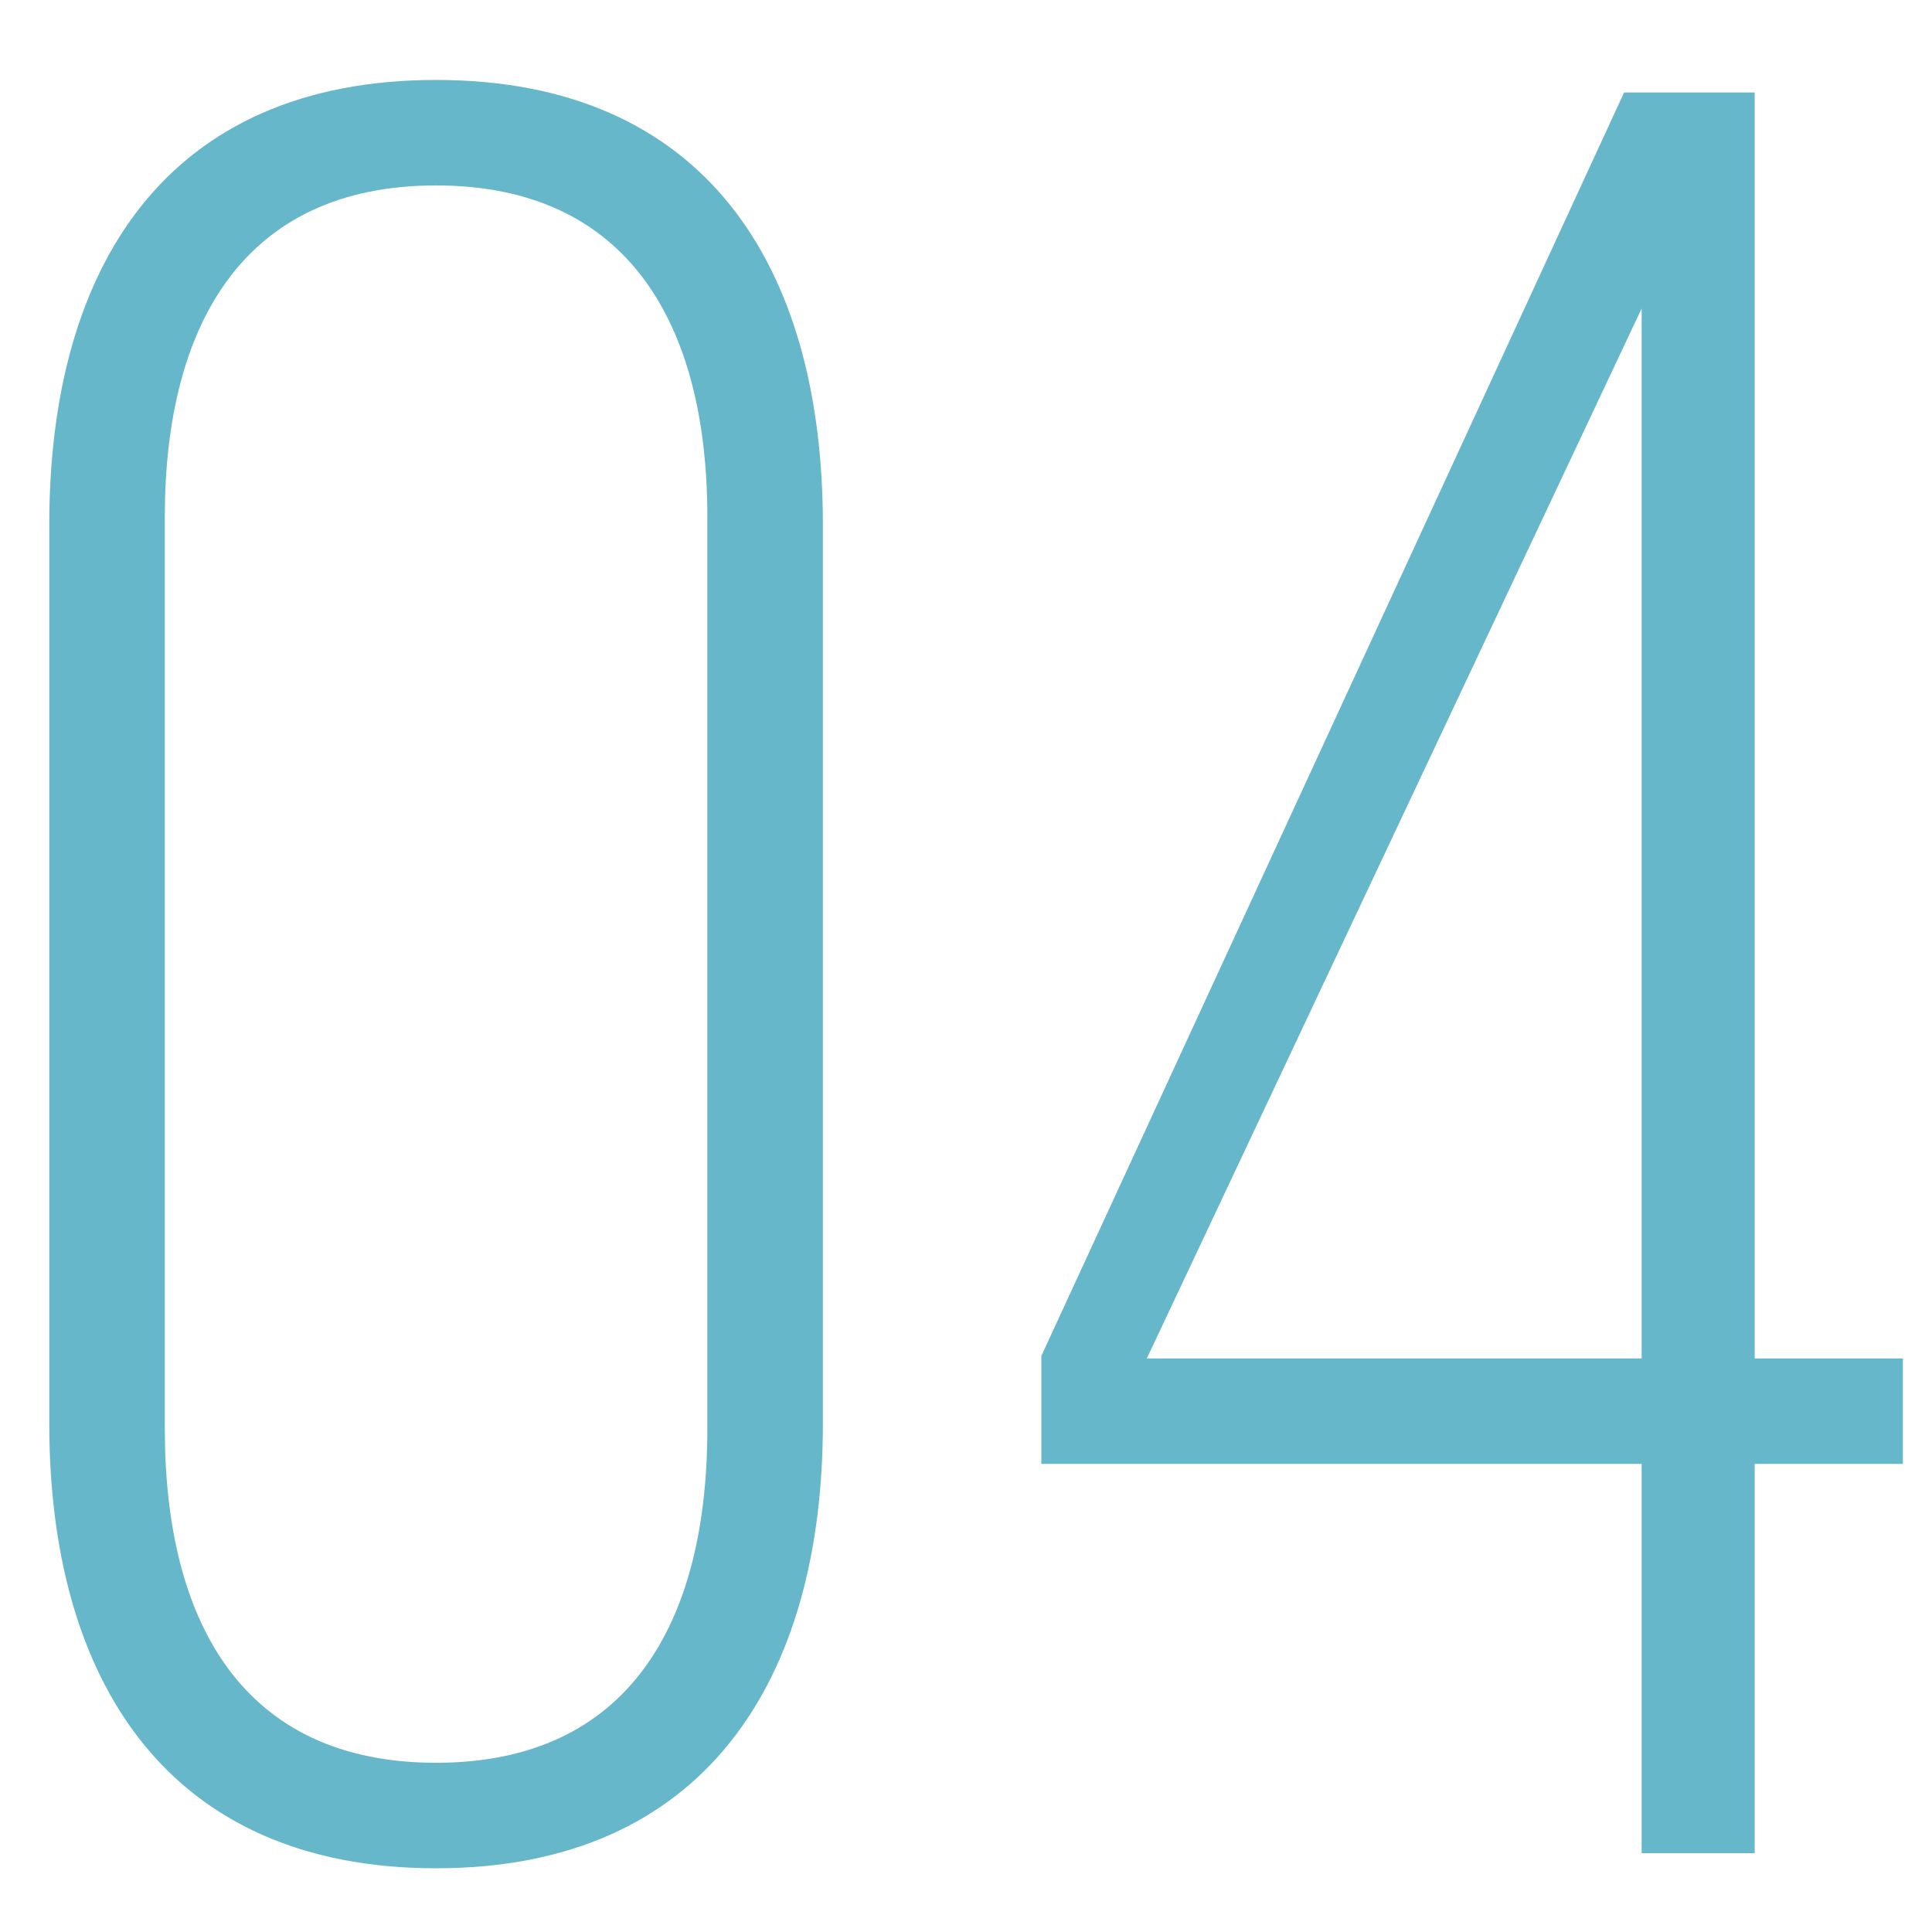
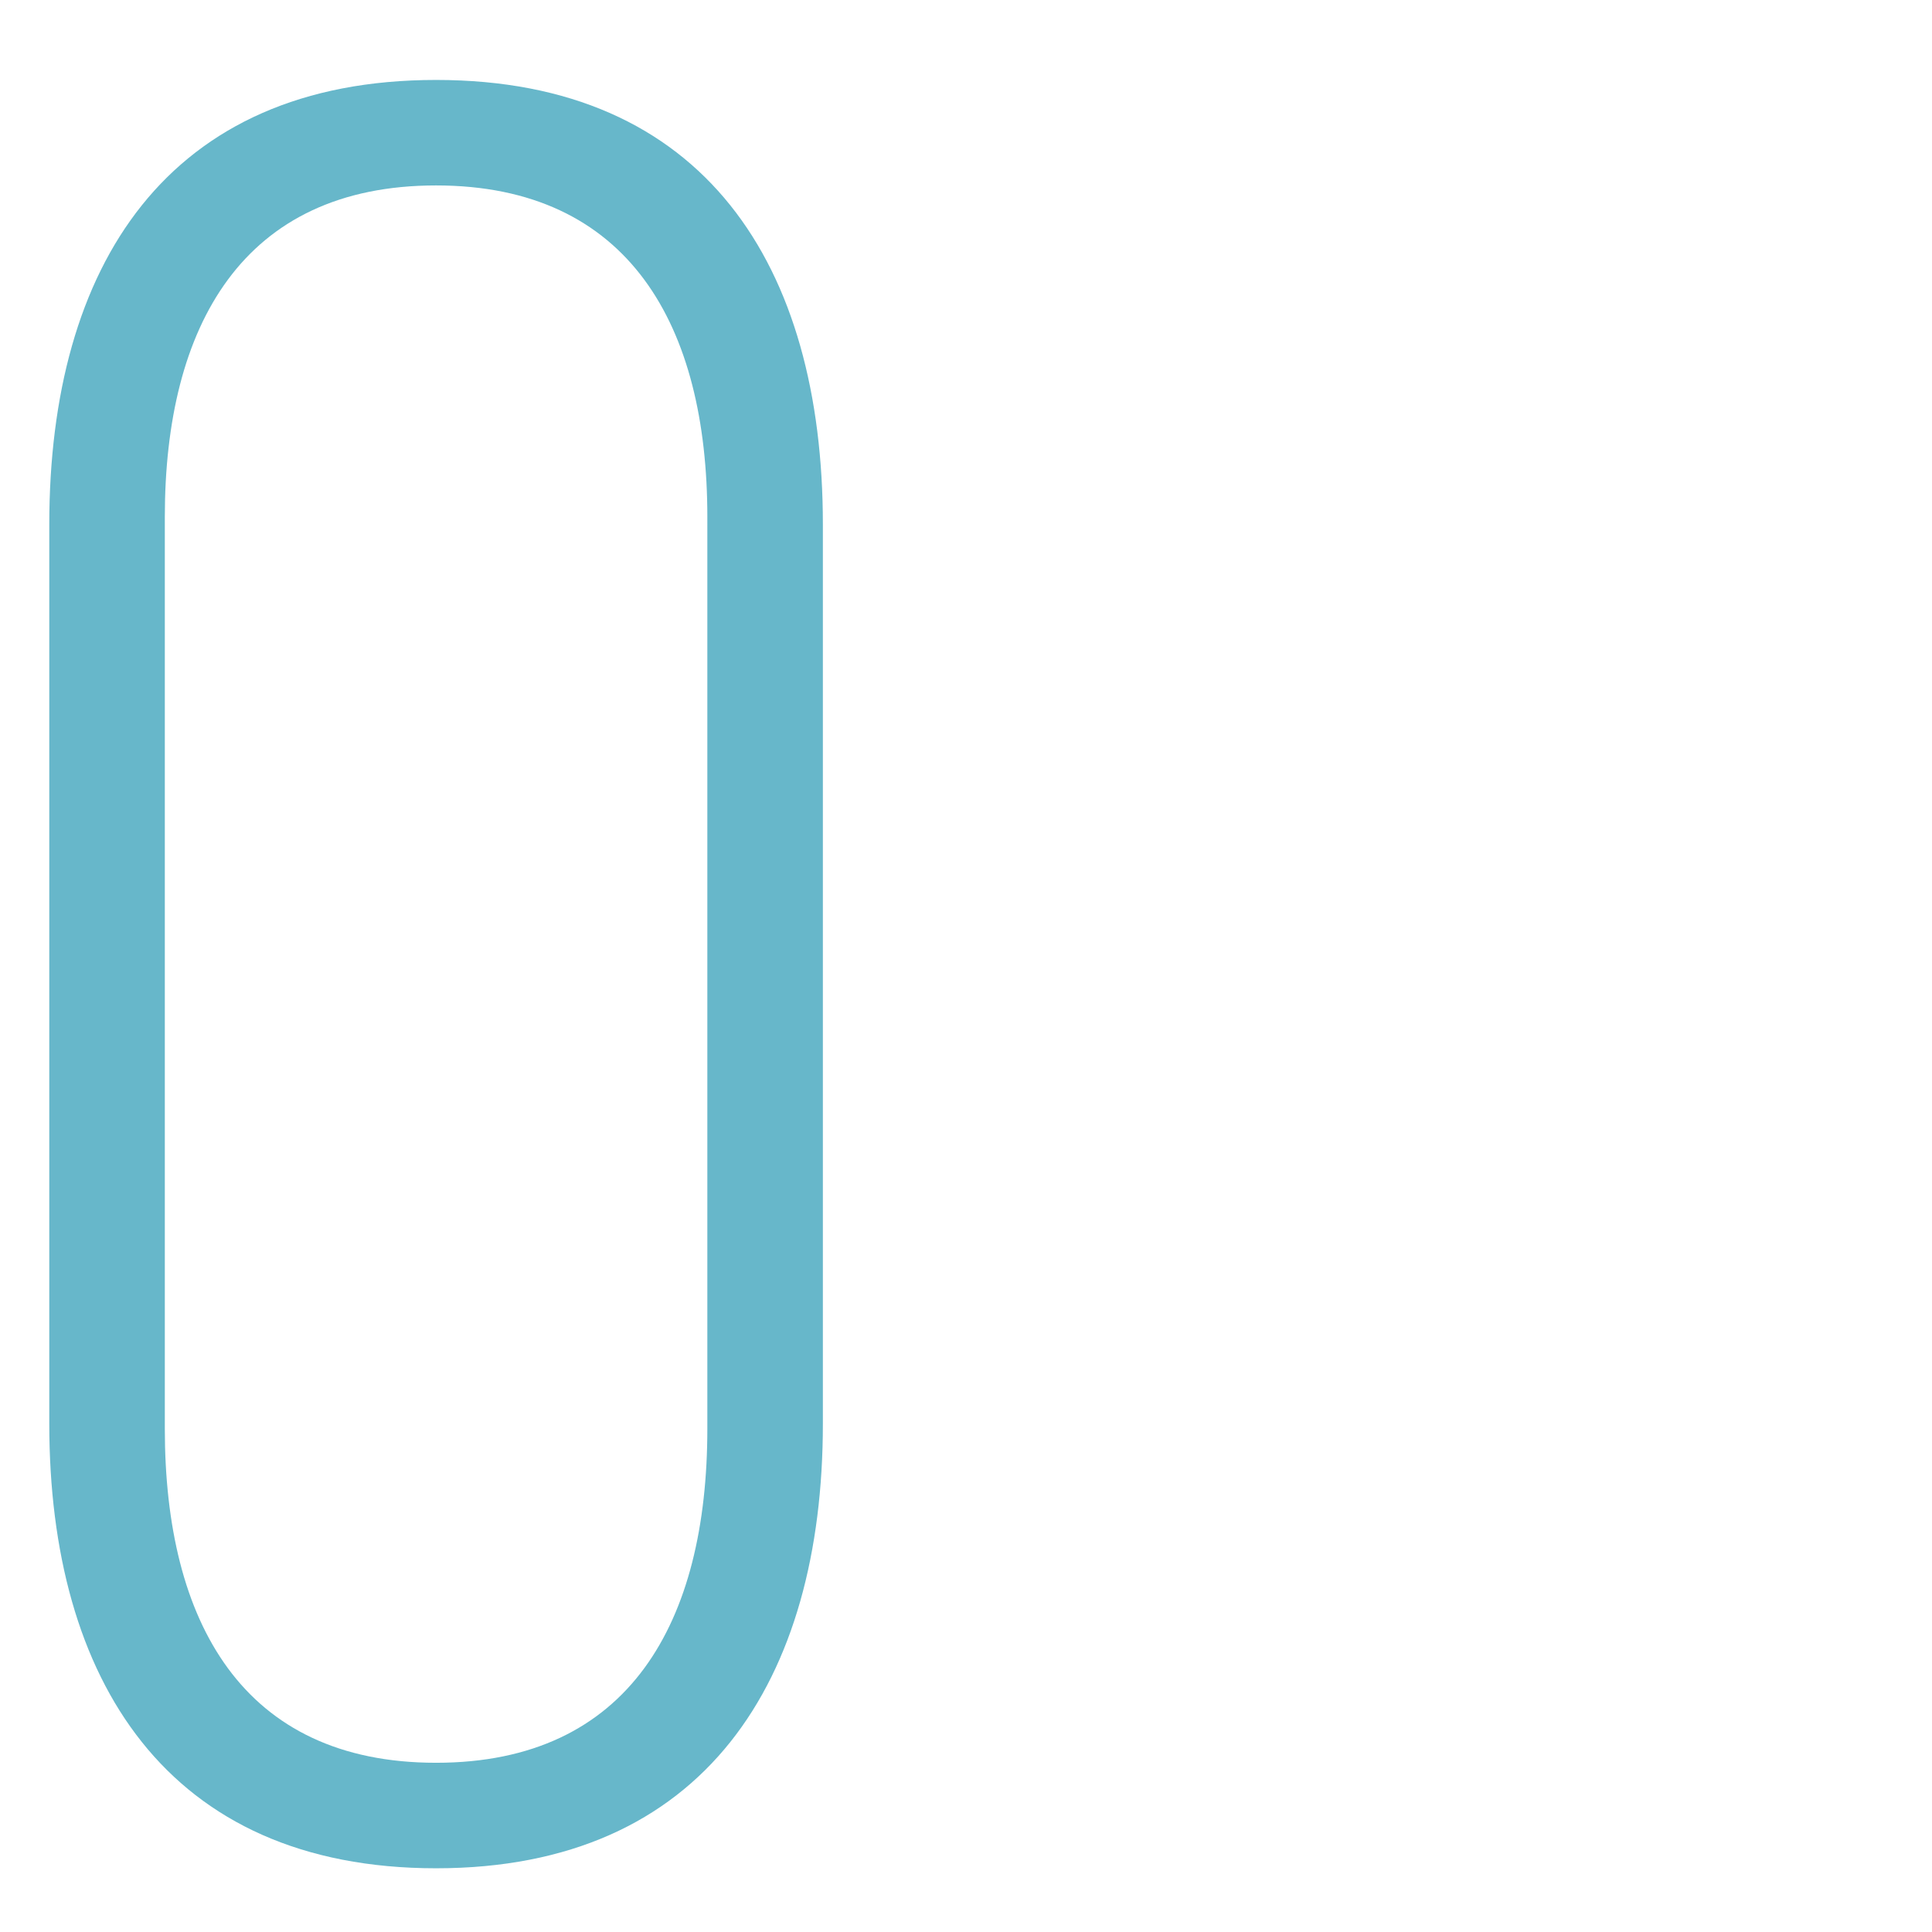
<svg xmlns="http://www.w3.org/2000/svg" id="uuid-d381bde6-3015-494a-815a-0cb50ef3290a" width="100" height="100" viewBox="0 0 100 100">
  <defs>
    <style>.uuid-34130d82-9f9e-4da1-82aa-97a7b6811aef{fill:#67b7ca;}</style>
  </defs>
  <path class="uuid-34130d82-9f9e-4da1-82aa-97a7b6811aef" d="M2.551,27.149C2.551,13.758,8.661,4.138,22.571,4.138s20.021,9.62,20.021,23.011v46.542c0,13.261-6.109,23.011-20.021,23.011S2.551,86.951,2.551,73.69V27.149Zm5.98,46.801c0,10.011,4.03,17.291,14.04,17.291s14.041-7.28,14.041-17.291V26.759c0-9.88-4.03-17.161-14.041-17.161s-14.04,7.28-14.04,17.161v47.191Z" />
-   <path class="uuid-34130d82-9f9e-4da1-82aa-97a7b6811aef" d="M90.822,75.771v20.15h-5.851v-20.15h-31.071v-5.591L84.062,4.788h6.761V70.311h7.67v5.46h-7.67Zm-31.461-5.46h25.61V15.968l-25.61,54.342Z" />
</svg>